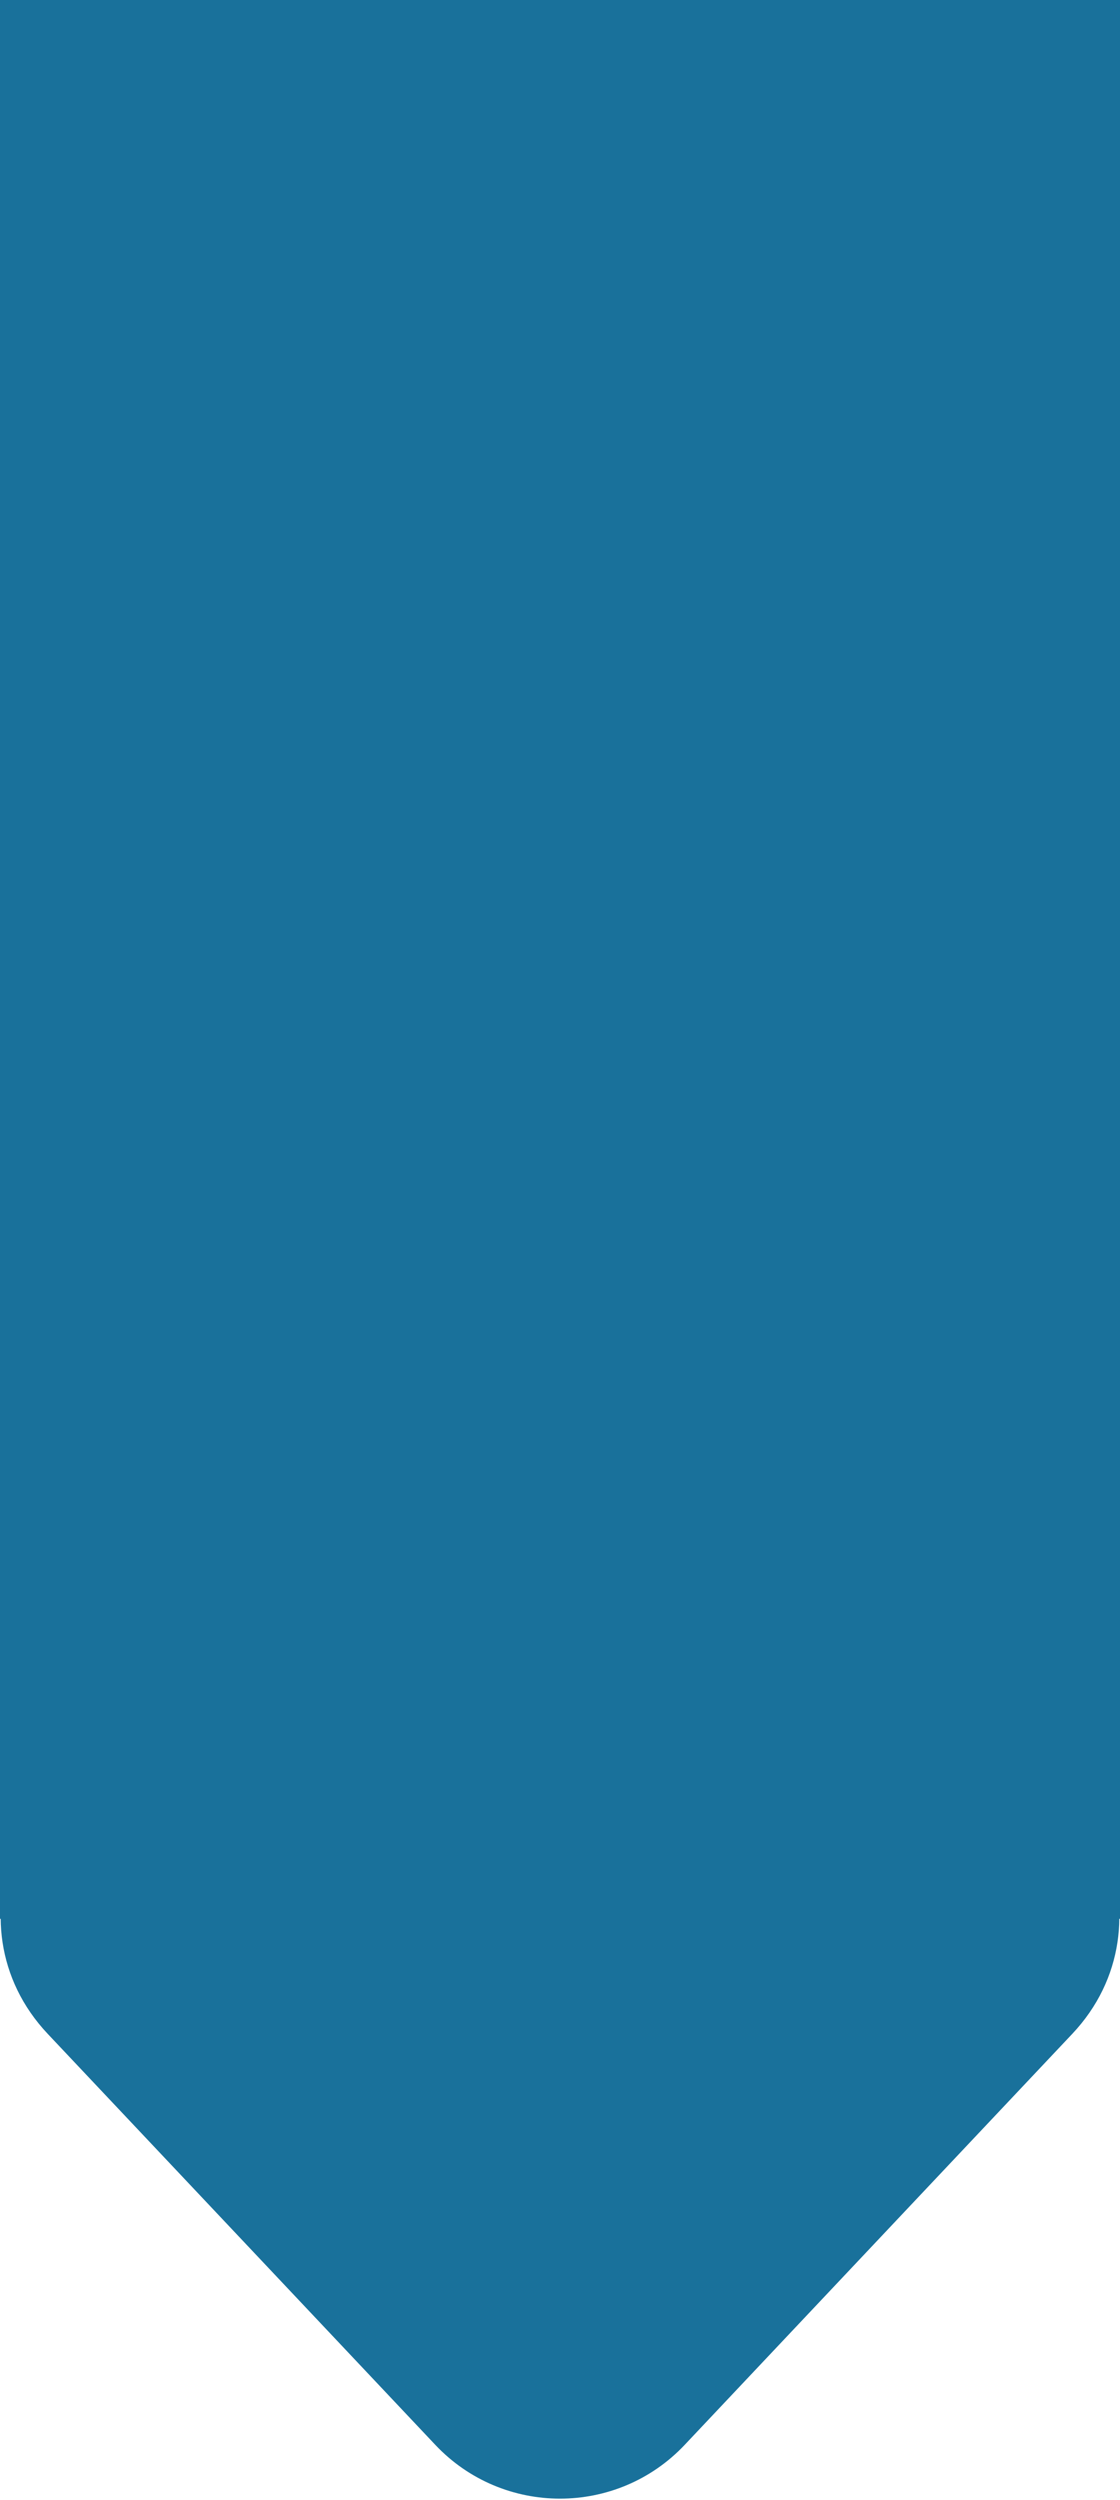
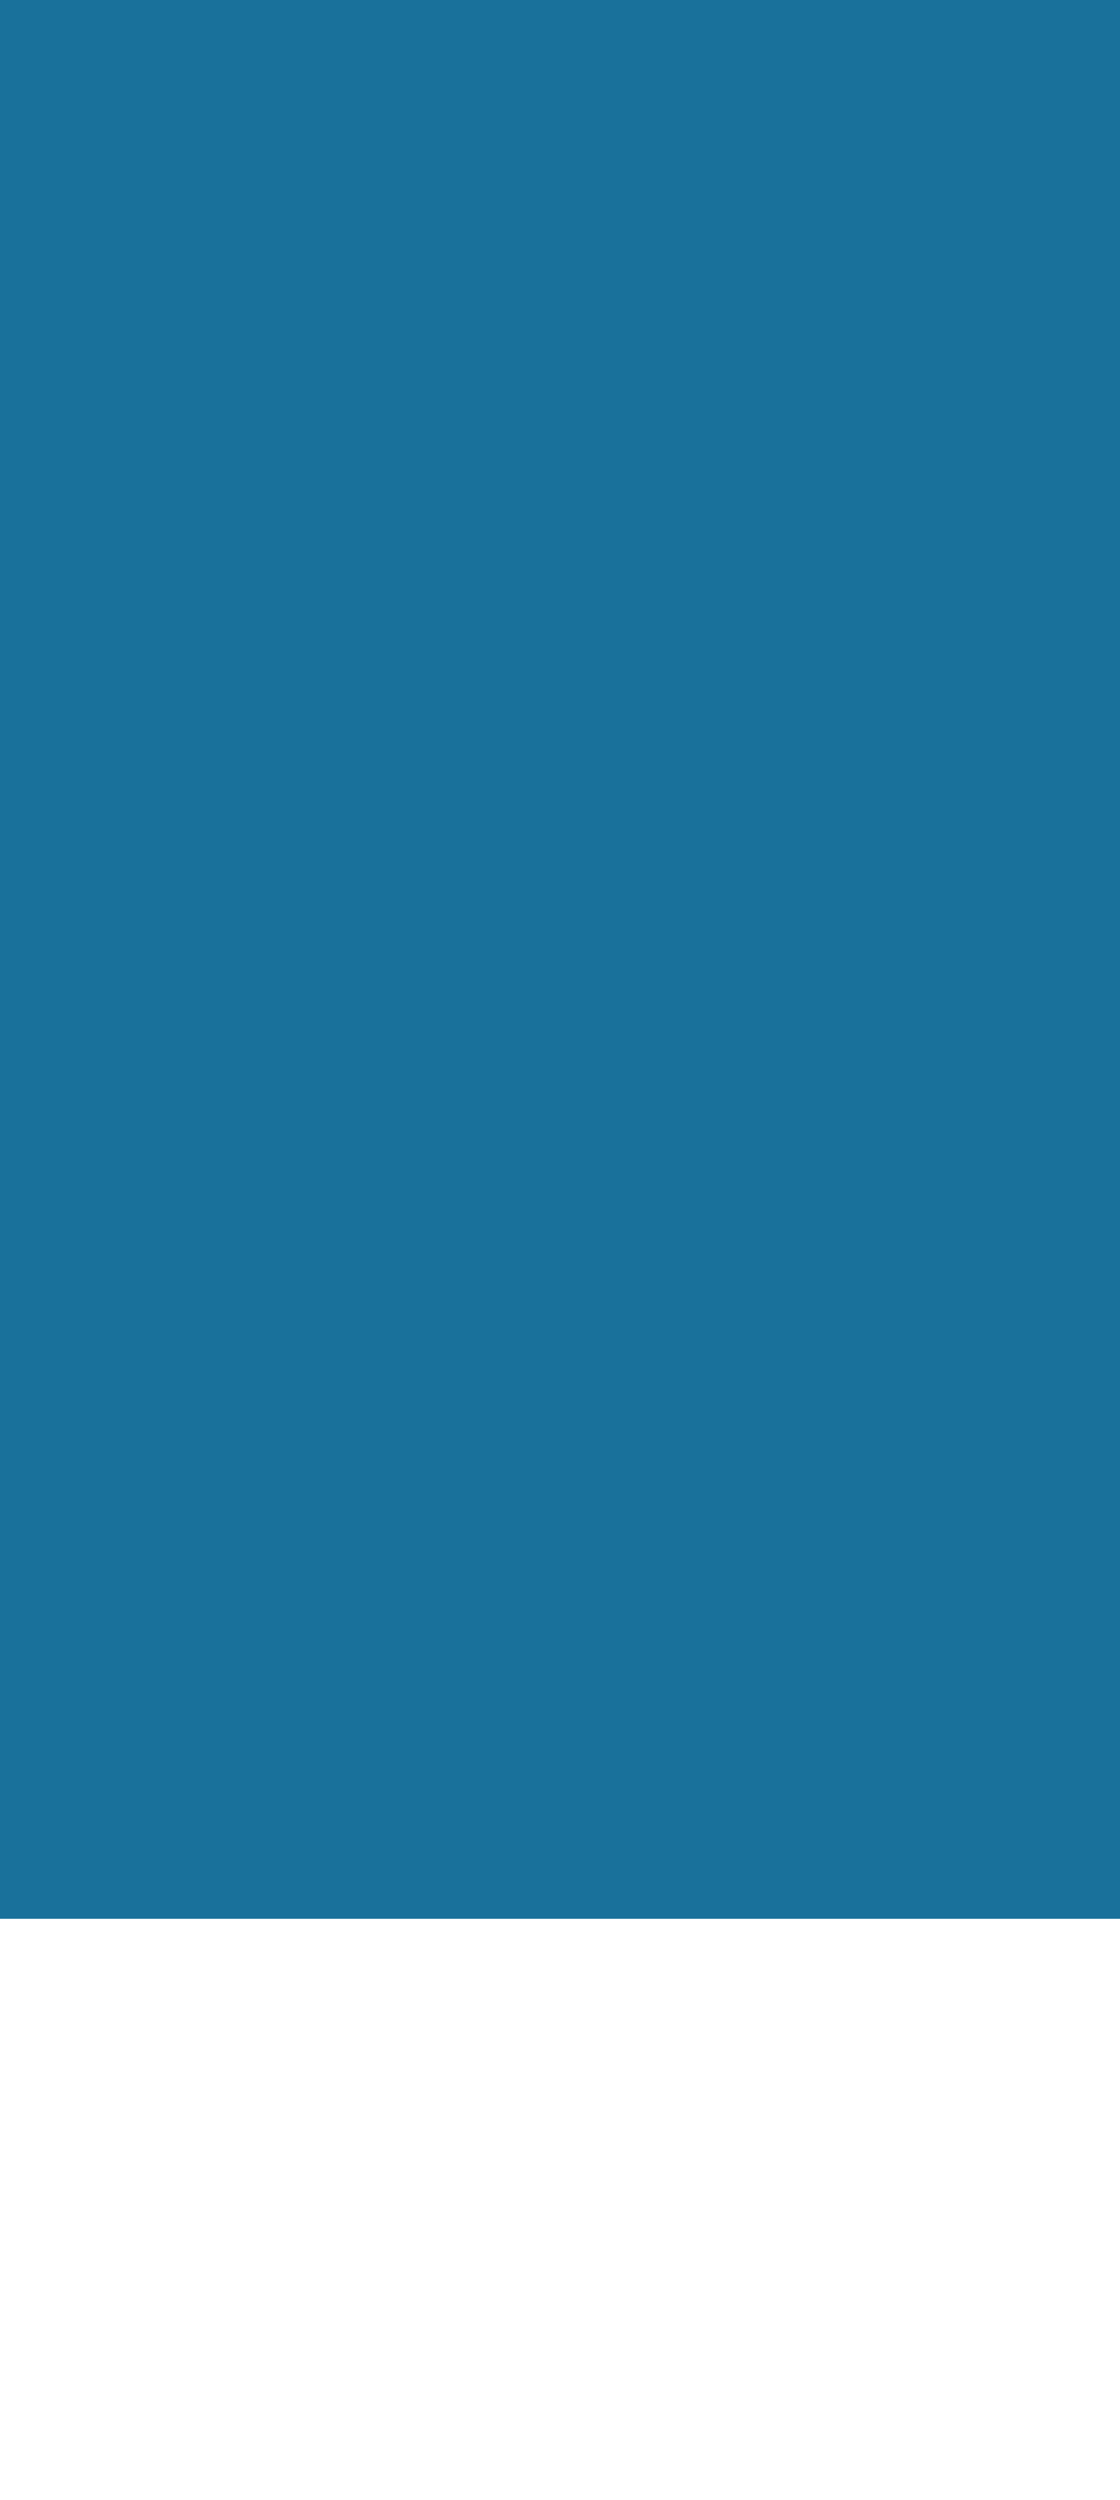
<svg xmlns="http://www.w3.org/2000/svg" width="320" height="714" viewBox="0 0 320 714" fill="none">
-   <path d="M195.642 698.221C176.302 718.721 143.698 718.721 124.358 698.221L13.651 580.875C-15.837 549.62 6.322 498.25 49.292 498.25L270.708 498.25C313.678 498.25 335.837 549.62 306.349 580.875L195.642 698.221Z" fill="#19719B" />
  <rect width="320" height="548" fill="#19719B" />
</svg>